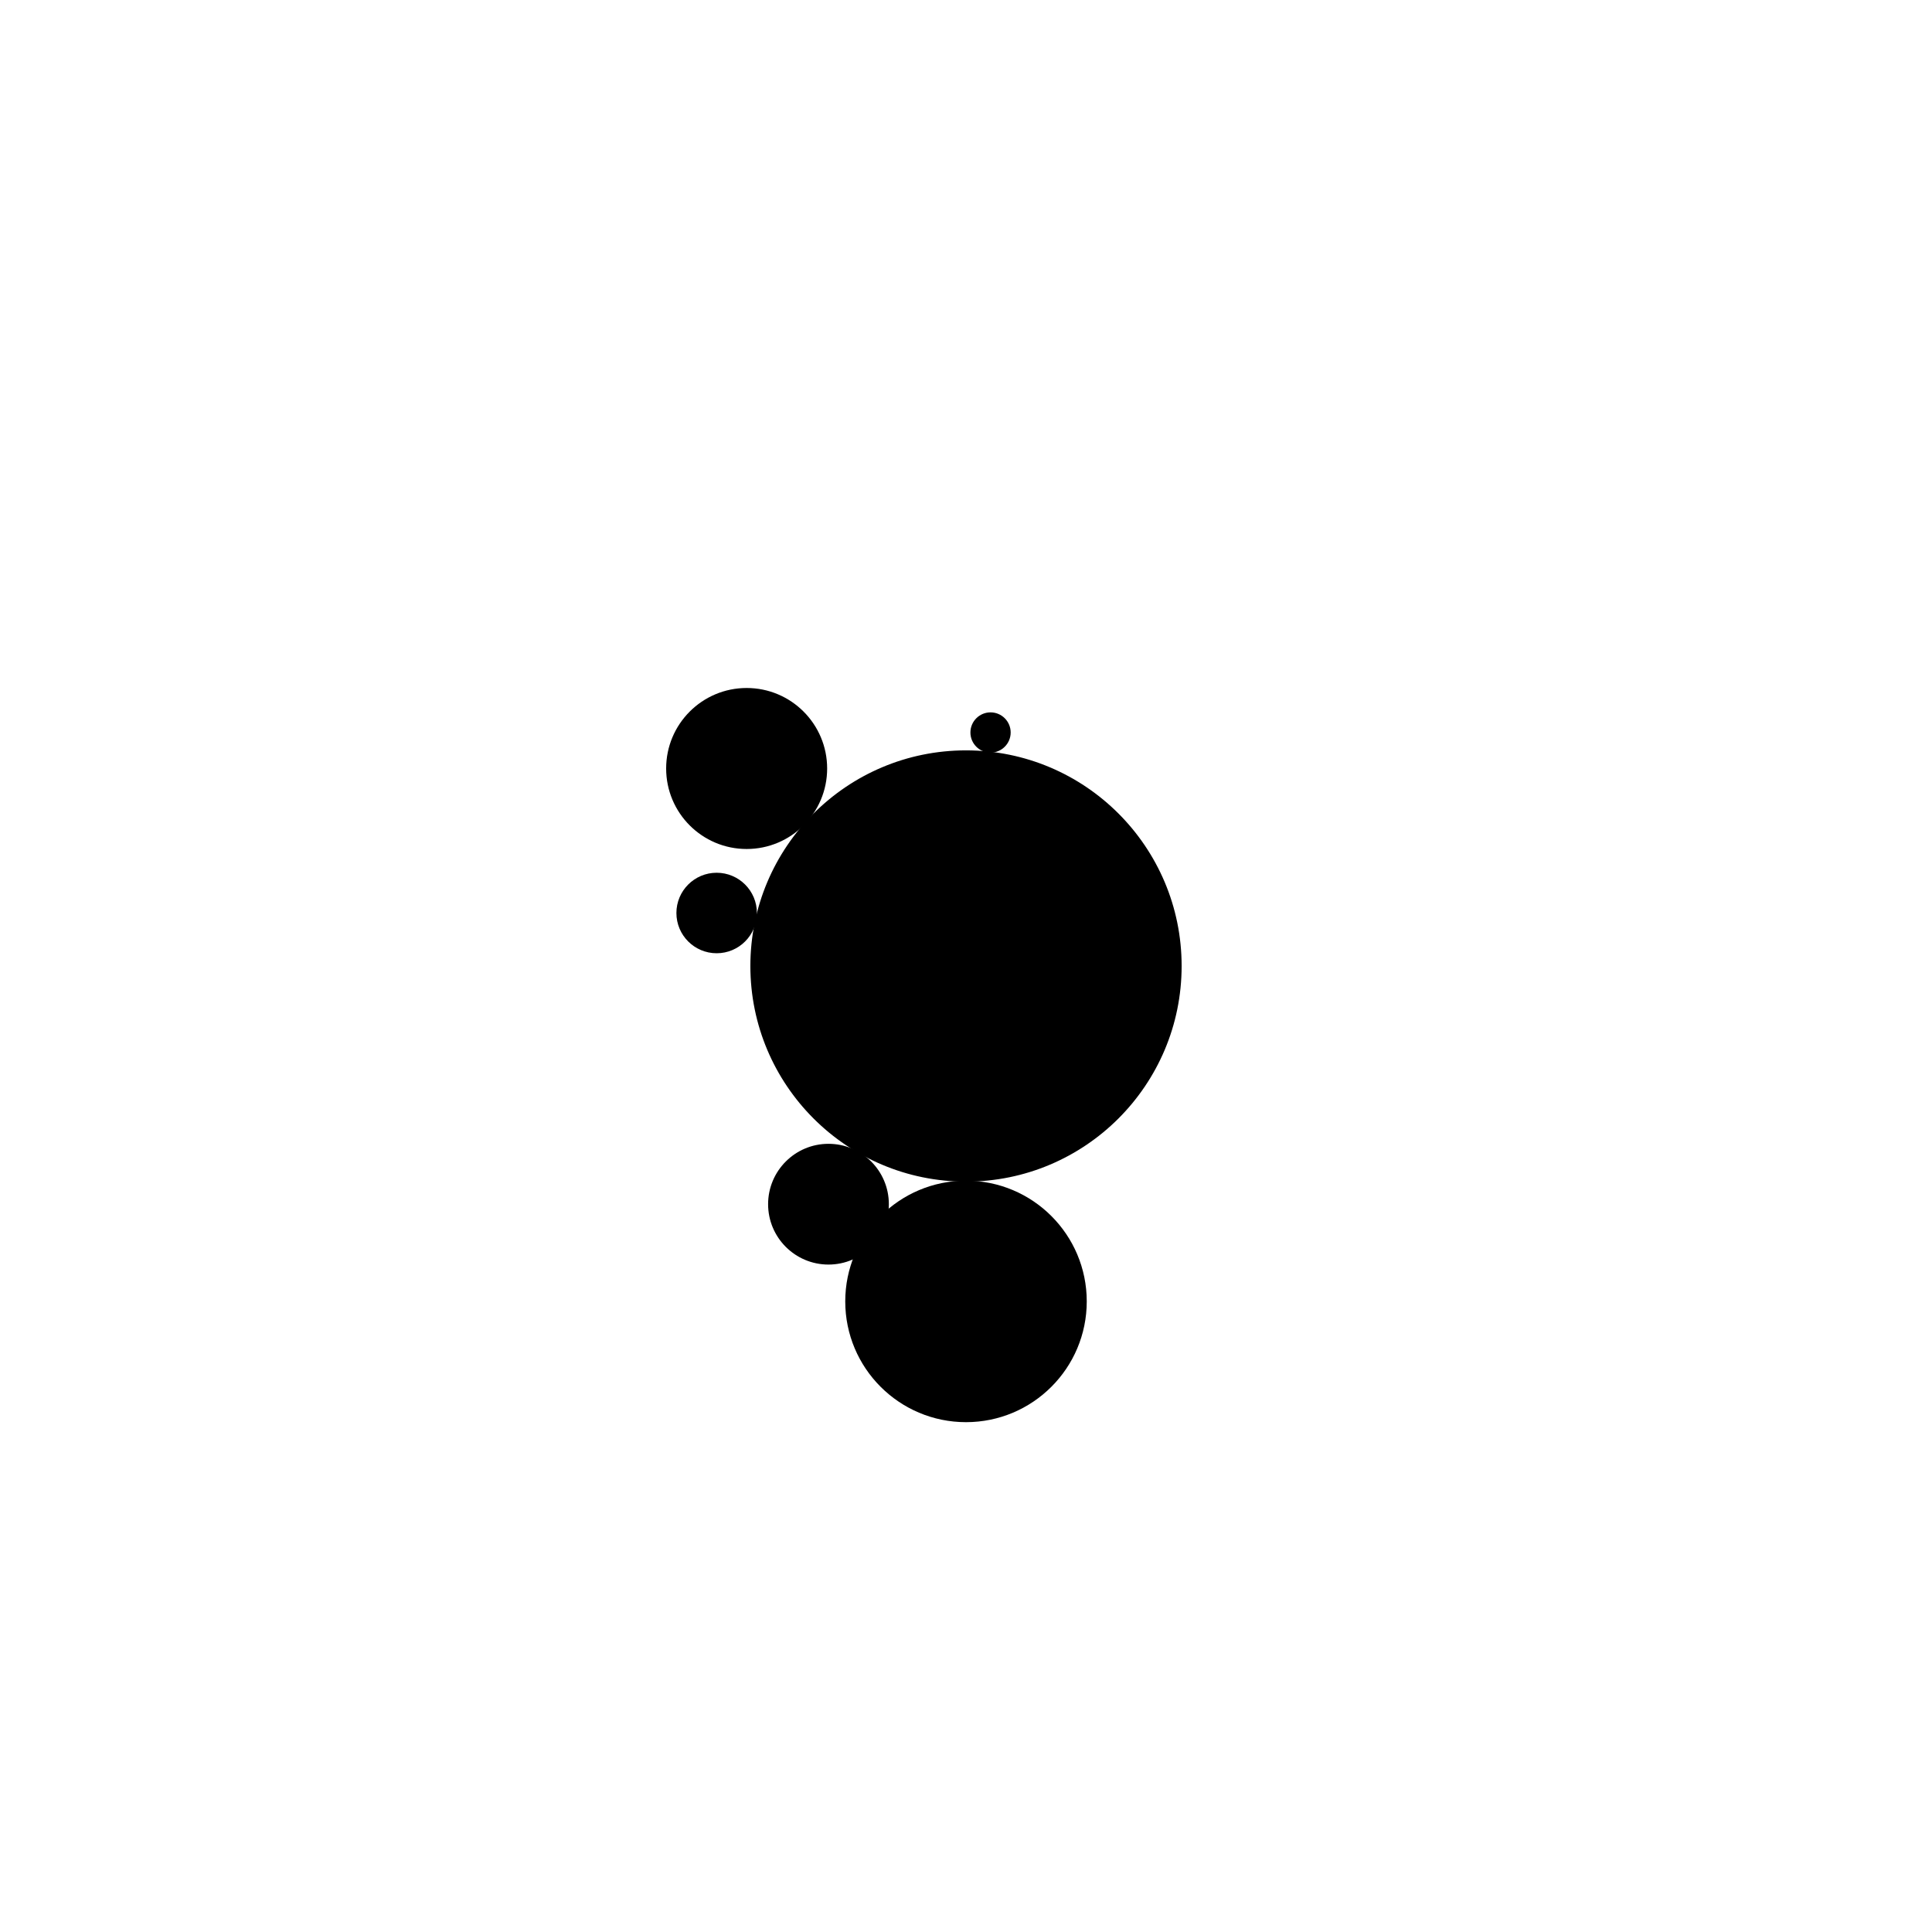
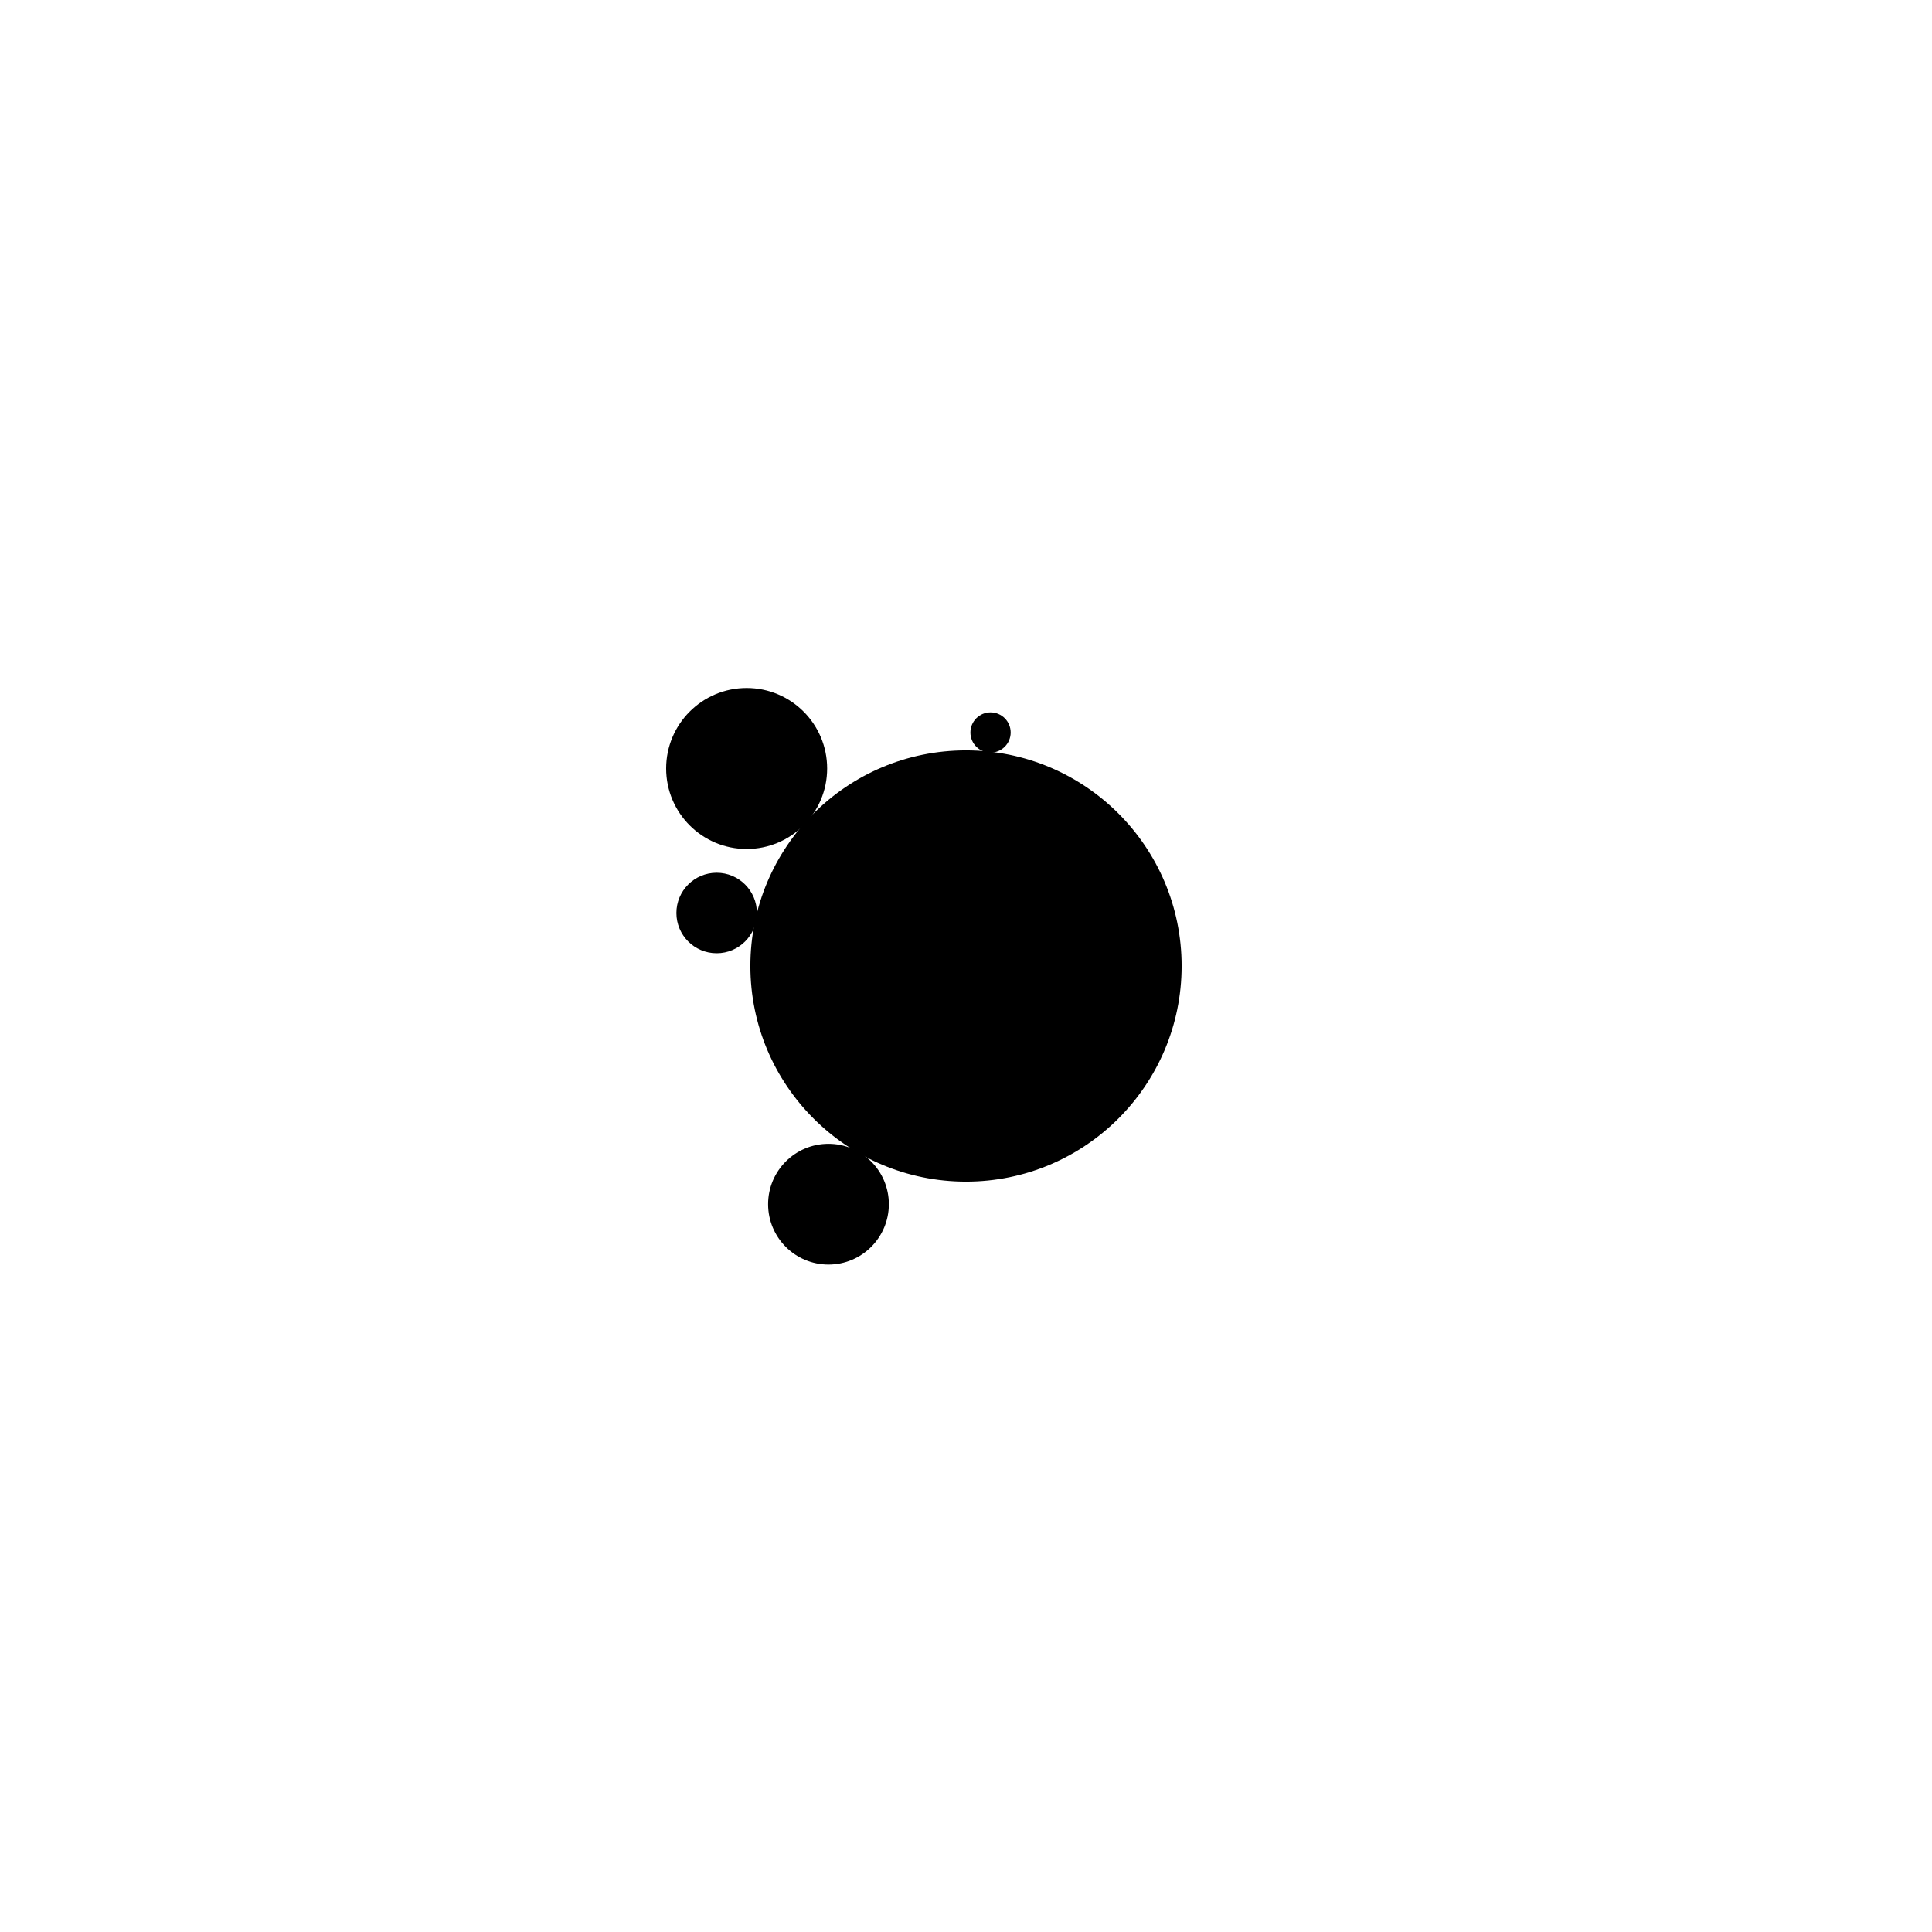
<svg xmlns="http://www.w3.org/2000/svg" width="1000" height="1000" viewBox="0 0 1000 1000" fill="none">
  <defs>
    <radialGradient id="month">
      <stop offset="0%" stop-color="hsl(100, 48%, 84%)" />
      <stop offset="100%" stop-color="hsl(220, 48%, 84%)" />
    </radialGradient>
    <radialGradient id="day">
      <stop offset="0%" stop-color="hsl(100, 48%, 72%)" />
      <stop offset="100%" stop-color="hsl(220, 48%, 72%)" />
    </radialGradient>
    <radialGradient id="hour">
      <stop offset="0%" stop-color="hsl(100, 48%, 60%)" />
      <stop offset="100%" stop-color="hsl(220, 48%, 60%)" />
    </radialGradient>
    <radialGradient id="minute">
      <stop offset="0%" stop-color="hsl(100, 48%, 48%)" />
      <stop offset="100%" stop-color="hsl(220, 48%, 48%)" />
    </radialGradient>
    <radialGradient id="second">
      <stop offset="0%" stop-color="hsl(100, 48%, 32%)" />
      <stop offset="100%" stop-color="hsl(220, 48%, 32%)" />
    </radialGradient>
  </defs>
  <circle cx="500" cy="500" r="111.111" stroke="hsl(80, 48%, 24%)" stroke-width="1" fill="hsl(80, 100%, 72%)" />
  <circle cx="500" cy="500" r="107.407" stroke="hsl(80, 48%, 24%)" stroke-width="1" fill="hsl(80, 97%, 72%)" />
  <circle cx="500" cy="500" r="103.704" stroke="hsl(80, 48%, 24%)" stroke-width="1" fill="hsl(80, 93%, 72%)" />
  <circle cx="500" cy="500" r="100" stroke="hsl(80, 48%, 24%)" stroke-width="1" fill="hsl(80, 90%, 72%)" />
  <circle cx="500" cy="500" r="96.296" stroke="hsl(80, 48%, 24%)" stroke-width="1" fill="hsl(80, 87%, 72%)" />
  <circle cx="500" cy="500" r="92.593" stroke="hsl(80, 48%, 24%)" stroke-width="1" fill="hsl(80, 83%, 72%)" />
  <circle cx="500" cy="500" r="88.889" stroke="hsl(80, 48%, 24%)" stroke-width="1" fill="hsl(80, 80%, 72%)" />
  <circle cx="500" cy="500" r="85.185" stroke="hsl(80, 48%, 24%)" stroke-width="1" fill="hsl(80, 77%, 72%)" />
  <circle cx="500" cy="500" r="81.481" stroke="hsl(80, 48%, 24%)" stroke-width="1" fill="hsl(80, 73%, 72%)" />
  <circle cx="500" cy="500" r="77.778" stroke="hsl(80, 48%, 24%)" stroke-width="1" fill="hsl(80, 70%, 72%)" />
  <circle cx="500" cy="500" r="74.074" stroke="hsl(80, 48%, 24%)" stroke-width="1" fill="hsl(80, 67%, 72%)" />
  <circle cx="500" cy="500" r="70.37" stroke="hsl(80, 48%, 24%)" stroke-width="1" fill="hsl(80, 63%, 72%)" />
  <circle cx="500" cy="500" r="66.667" stroke="hsl(80, 48%, 24%)" stroke-width="1" fill="hsl(80, 60%, 72%)" />
  <circle cx="500" cy="500" r="62.963" stroke="hsl(80, 48%, 24%)" stroke-width="1" fill="hsl(80, 57%, 72%)" />
  <circle cx="500" cy="500" r="59.259" stroke="hsl(80, 48%, 24%)" stroke-width="1" fill="hsl(80, 53%, 72%)" />
  <circle cx="500" cy="500" r="55.556" stroke="hsl(80, 48%, 24%)" stroke-width="1" fill="hsl(80, 50%, 72%)" />
  <circle cx="500" cy="500" r="51.852" stroke="hsl(80, 48%, 24%)" stroke-width="1" fill="hsl(80, 47%, 72%)" />
  <circle cx="500" cy="500" r="48.148" stroke="hsl(80, 48%, 24%)" stroke-width="1" fill="hsl(80, 43%, 72%)" />
  <circle cx="500" cy="500" r="44.444" stroke="hsl(80, 48%, 24%)" stroke-width="1" fill="hsl(80, 40%, 72%)" />
  <circle cx="500" cy="500" r="40.741" stroke="hsl(80, 48%, 24%)" stroke-width="1" fill="hsl(80, 37%, 72%)" />
  <circle cx="500" cy="500" r="37.037" stroke="hsl(80, 48%, 24%)" stroke-width="1" fill="hsl(80, 33%, 72%)" />
-   <circle cx="500" cy="500" r="33.333" stroke="hsl(80, 48%, 24%)" stroke-width="1" fill="hsl(80, 30%, 72%)" />
  <circle cx="500" cy="500" r="29.63" stroke="hsl(80, 48%, 24%)" stroke-width="1" fill="hsl(80, 27%, 72%)" />
  <circle cx="500" cy="500" r="25.926" stroke="hsl(80, 48%, 24%)" stroke-width="1" fill="hsl(80, 23%, 72%)" />
  <circle cx="500" cy="500" r="22.222" stroke="hsl(80, 48%, 24%)" stroke-width="1" fill="hsl(80, 20%, 72%)" />
  <circle cx="500" cy="500" r="18.519" stroke="hsl(80, 48%, 24%)" stroke-width="1" fill="hsl(80, 17%, 72%)" />
  <circle cx="500" cy="500" r="14.815" stroke="hsl(80, 48%, 24%)" stroke-width="1" fill="hsl(80, 13%, 72%)" />
  <circle cx="500" cy="500" r="11.111" stroke="hsl(80, 48%, 24%)" stroke-width="1" fill="hsl(80, 10%, 72%)" />
  <circle cx="500" cy="500" r="7.407" stroke="hsl(80, 48%, 24%)" stroke-width="1" fill="hsl(80, 7%, 72%)" />
  <circle cx="500" cy="500" r="3.704" stroke="hsl(80, 48%, 24%)" stroke-width="1" fill="hsl(80, 3%, 72%)" />
-   <circle cx="500" cy="673.611" r="62.5" fill="url(#month)" />
  <circle cx="386.464" cy="397.772" r="41.667" fill="url(#day)" />
  <circle cx="428.819" cy="623.288" r="31.25" fill="url(#hour)" />
  <circle cx="370.939" cy="472.567" r="20.833" fill="url(#minute)" />
  <circle cx="512.703" cy="379.138" r="10.417" fill="url(#second)" />
</svg>